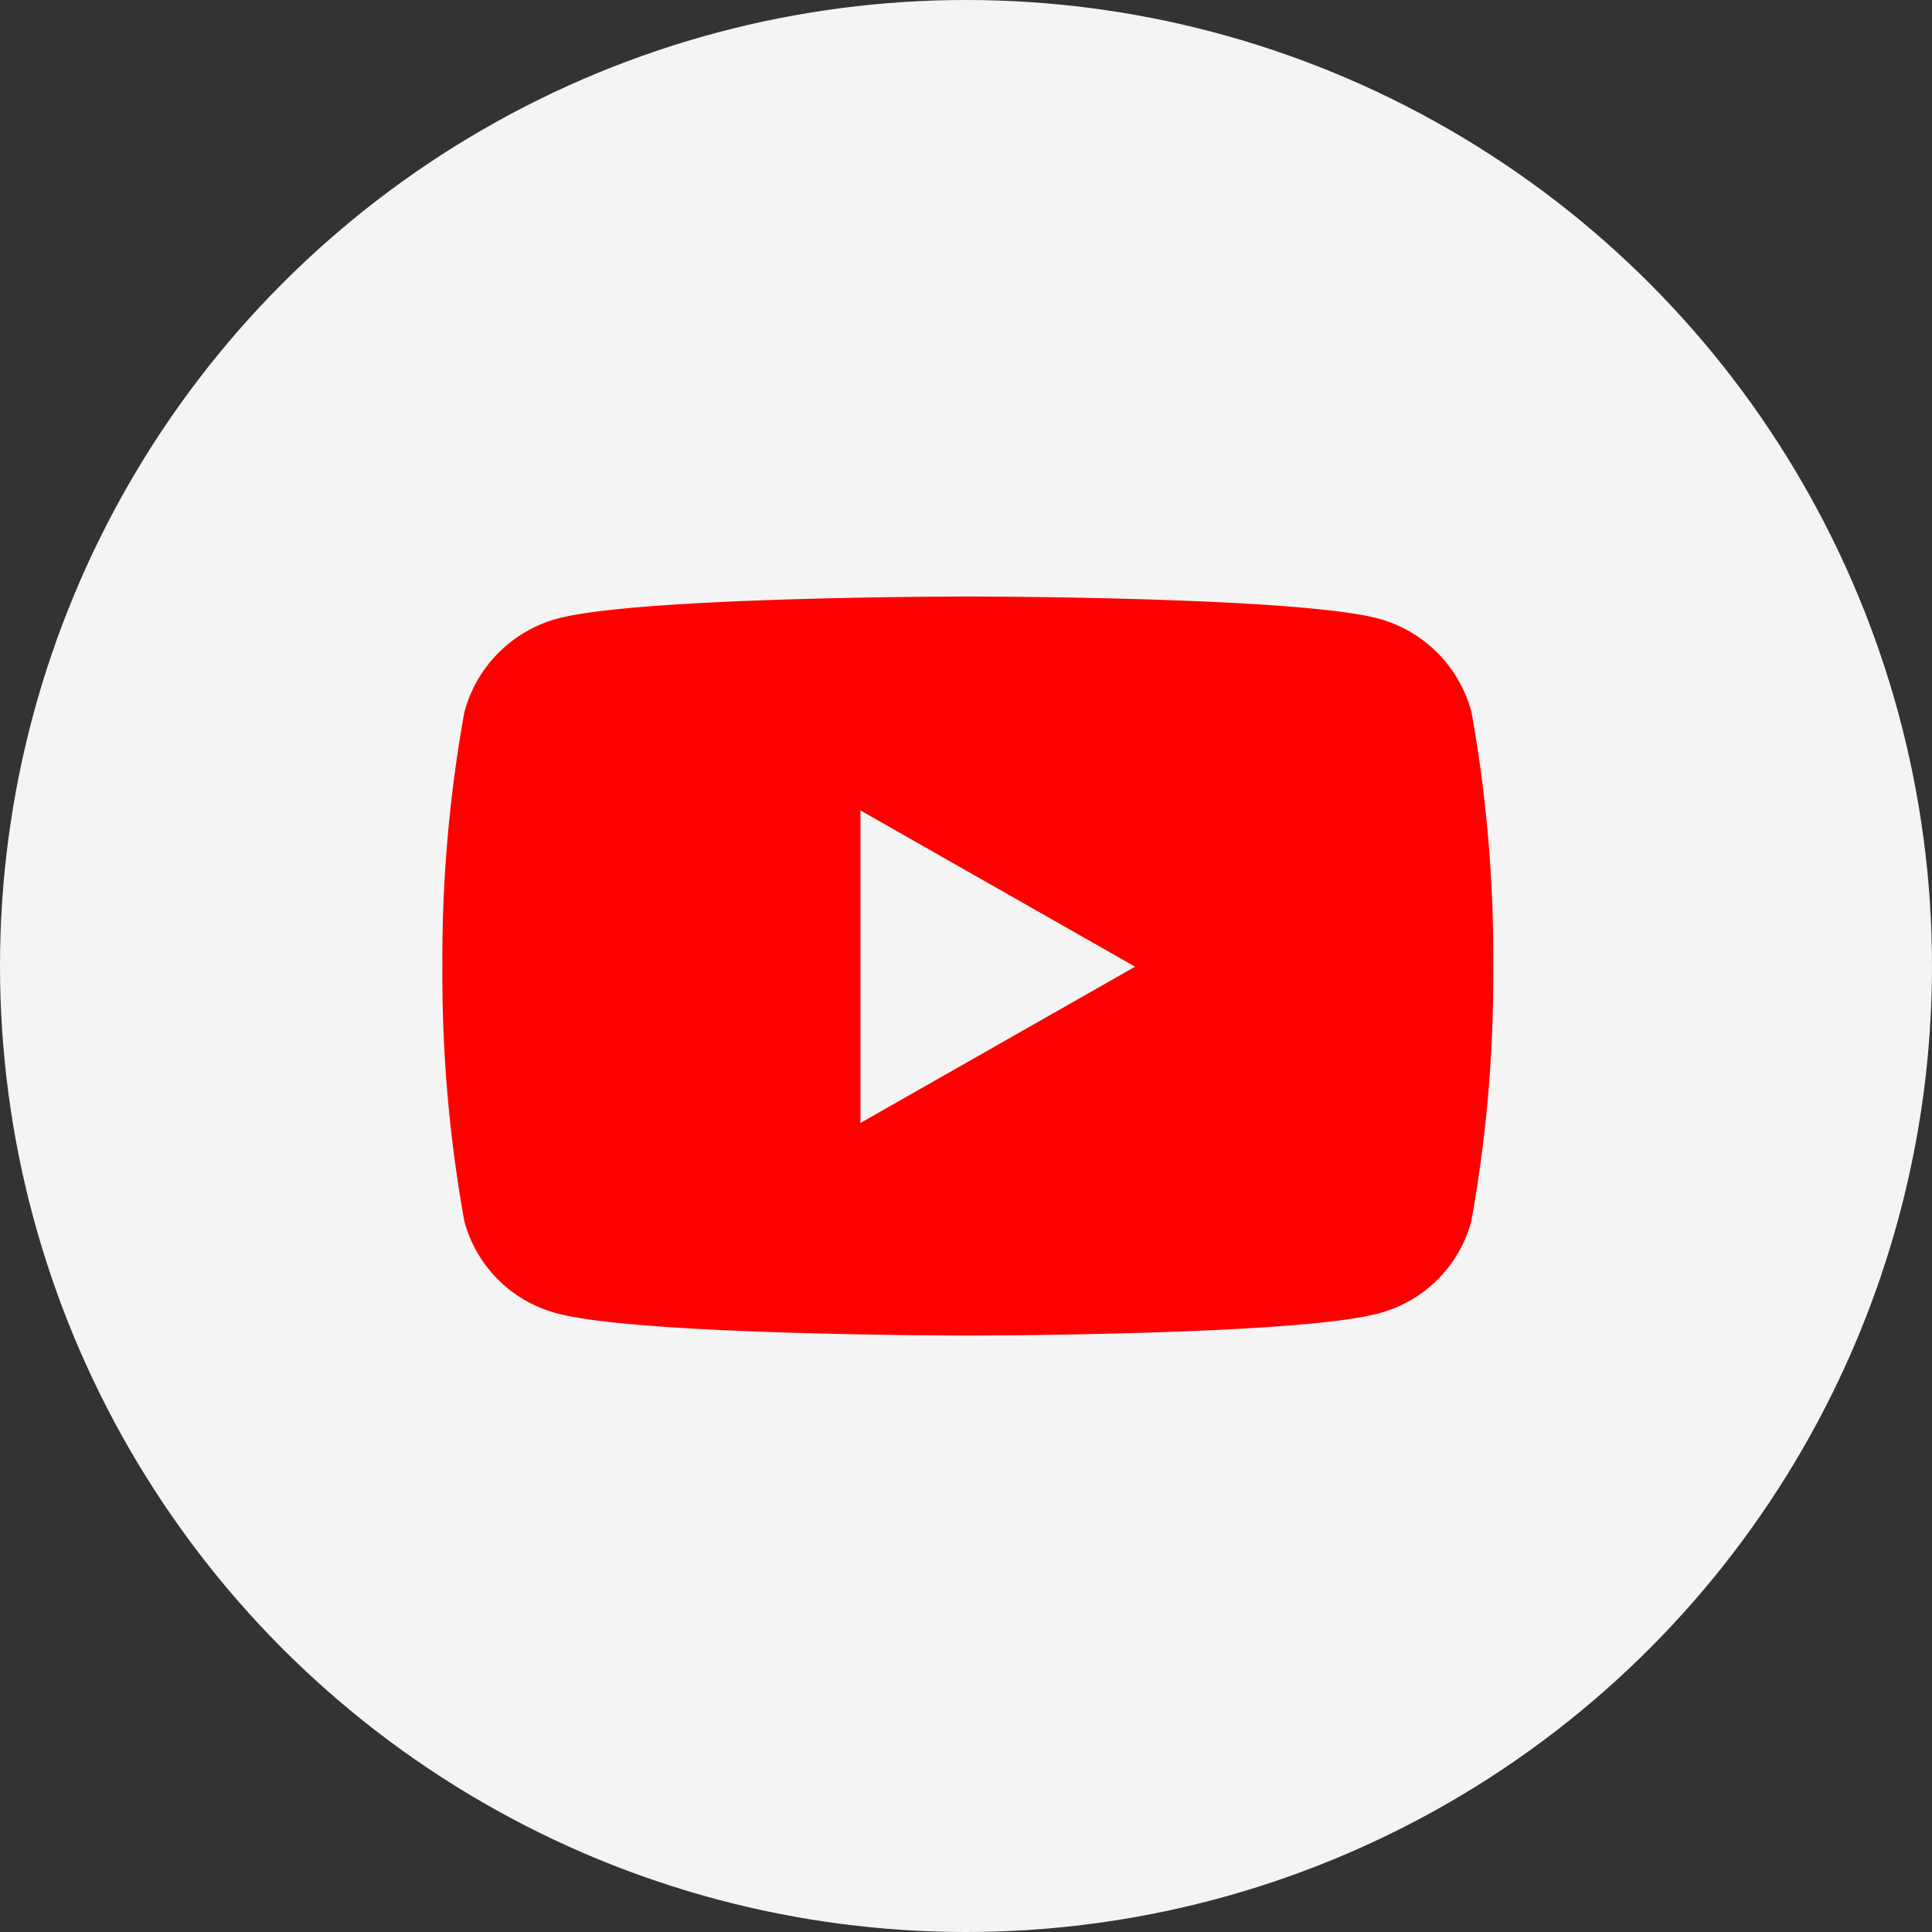
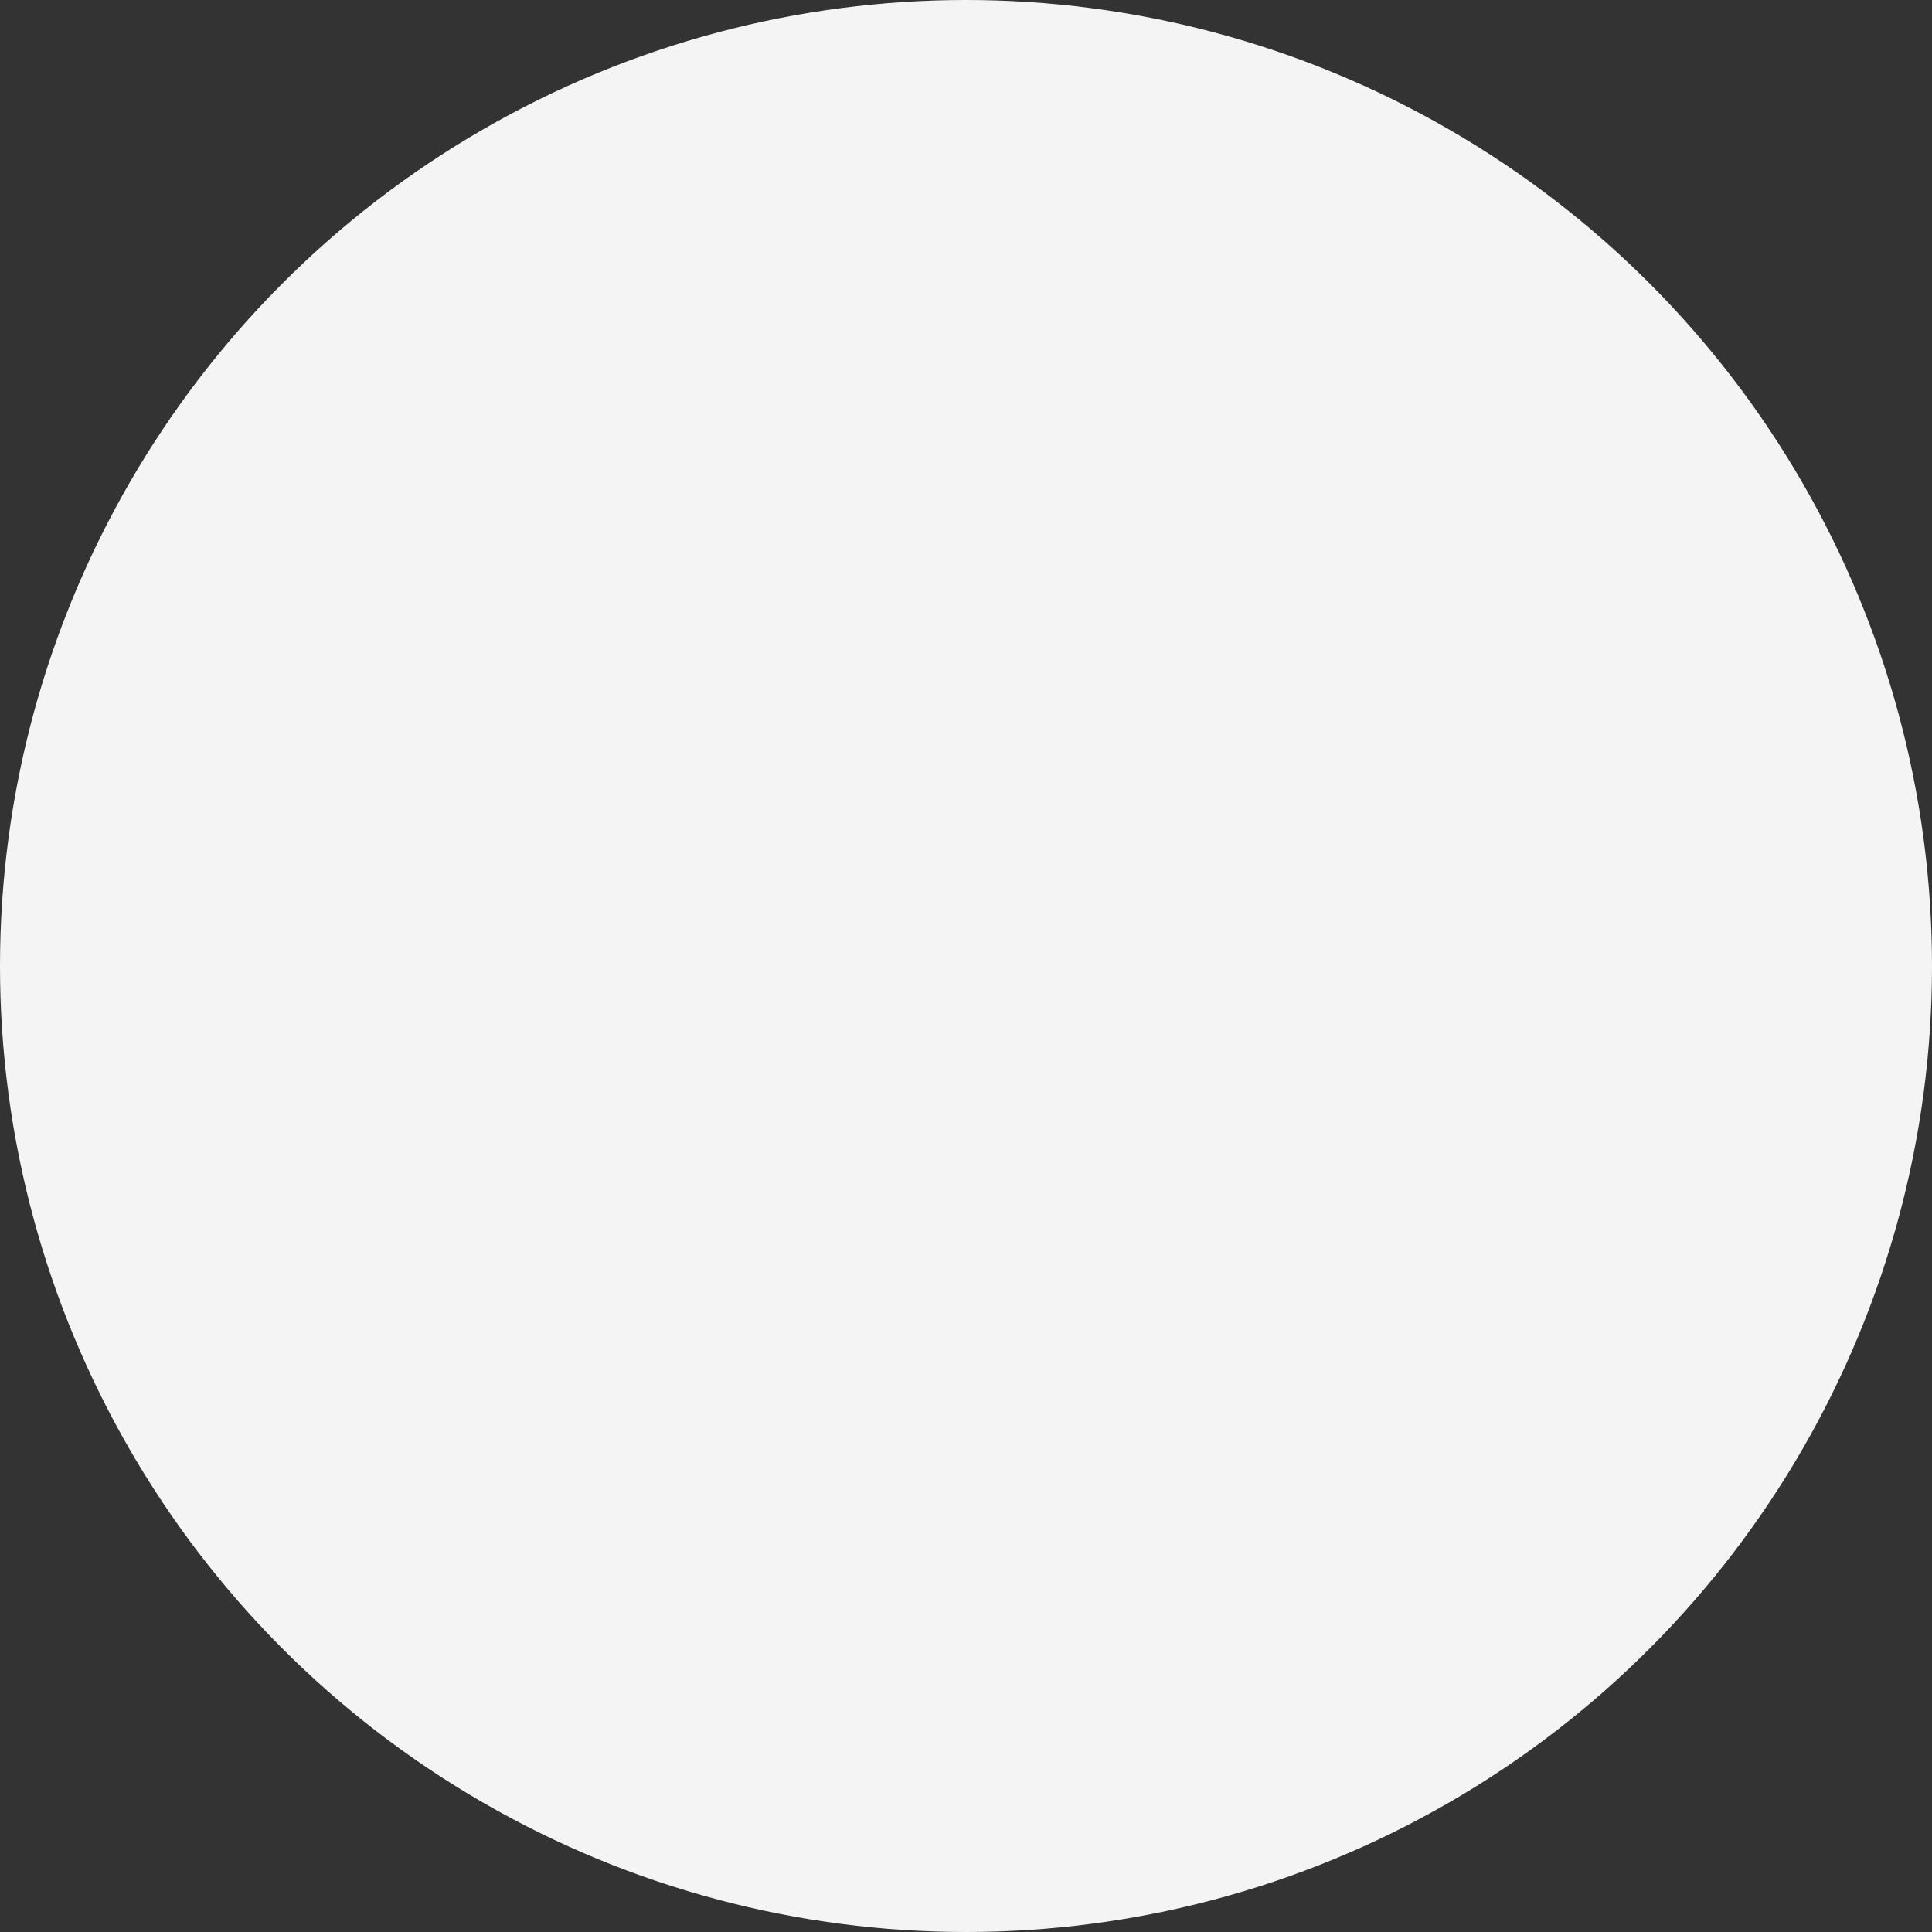
<svg xmlns="http://www.w3.org/2000/svg" width="56" height="56" viewBox="0 0 56 56">
  <rect x="0" y="0" width="56" height="56" fill="#333333" stroke="none" />
  <g transform="translate(-1476)">
    <circle cx="28" cy="28" r="28" transform="translate(1476)" fill="#f4f4f4" />
-     <path d="M32.662,6.352a3.828,3.828,0,0,0-2.693-2.711C27.593,3,18.066,3,18.066,3s-9.527,0-11.9.641A3.828,3.828,0,0,0,3.47,6.352a40.157,40.157,0,0,0-.637,7.38,40.157,40.157,0,0,0,.637,7.38A3.771,3.771,0,0,0,6.163,23.78c2.376.641,11.9.641,11.9.641s9.527,0,11.9-.641a3.771,3.771,0,0,0,2.693-2.668,40.157,40.157,0,0,0,.637-7.38A40.157,40.157,0,0,0,32.662,6.352ZM14.95,18.262V9.2l7.962,4.53-7.962,4.53Z" transform="translate(1485.99 14.29)" fill="red" />
  </g>
</svg>